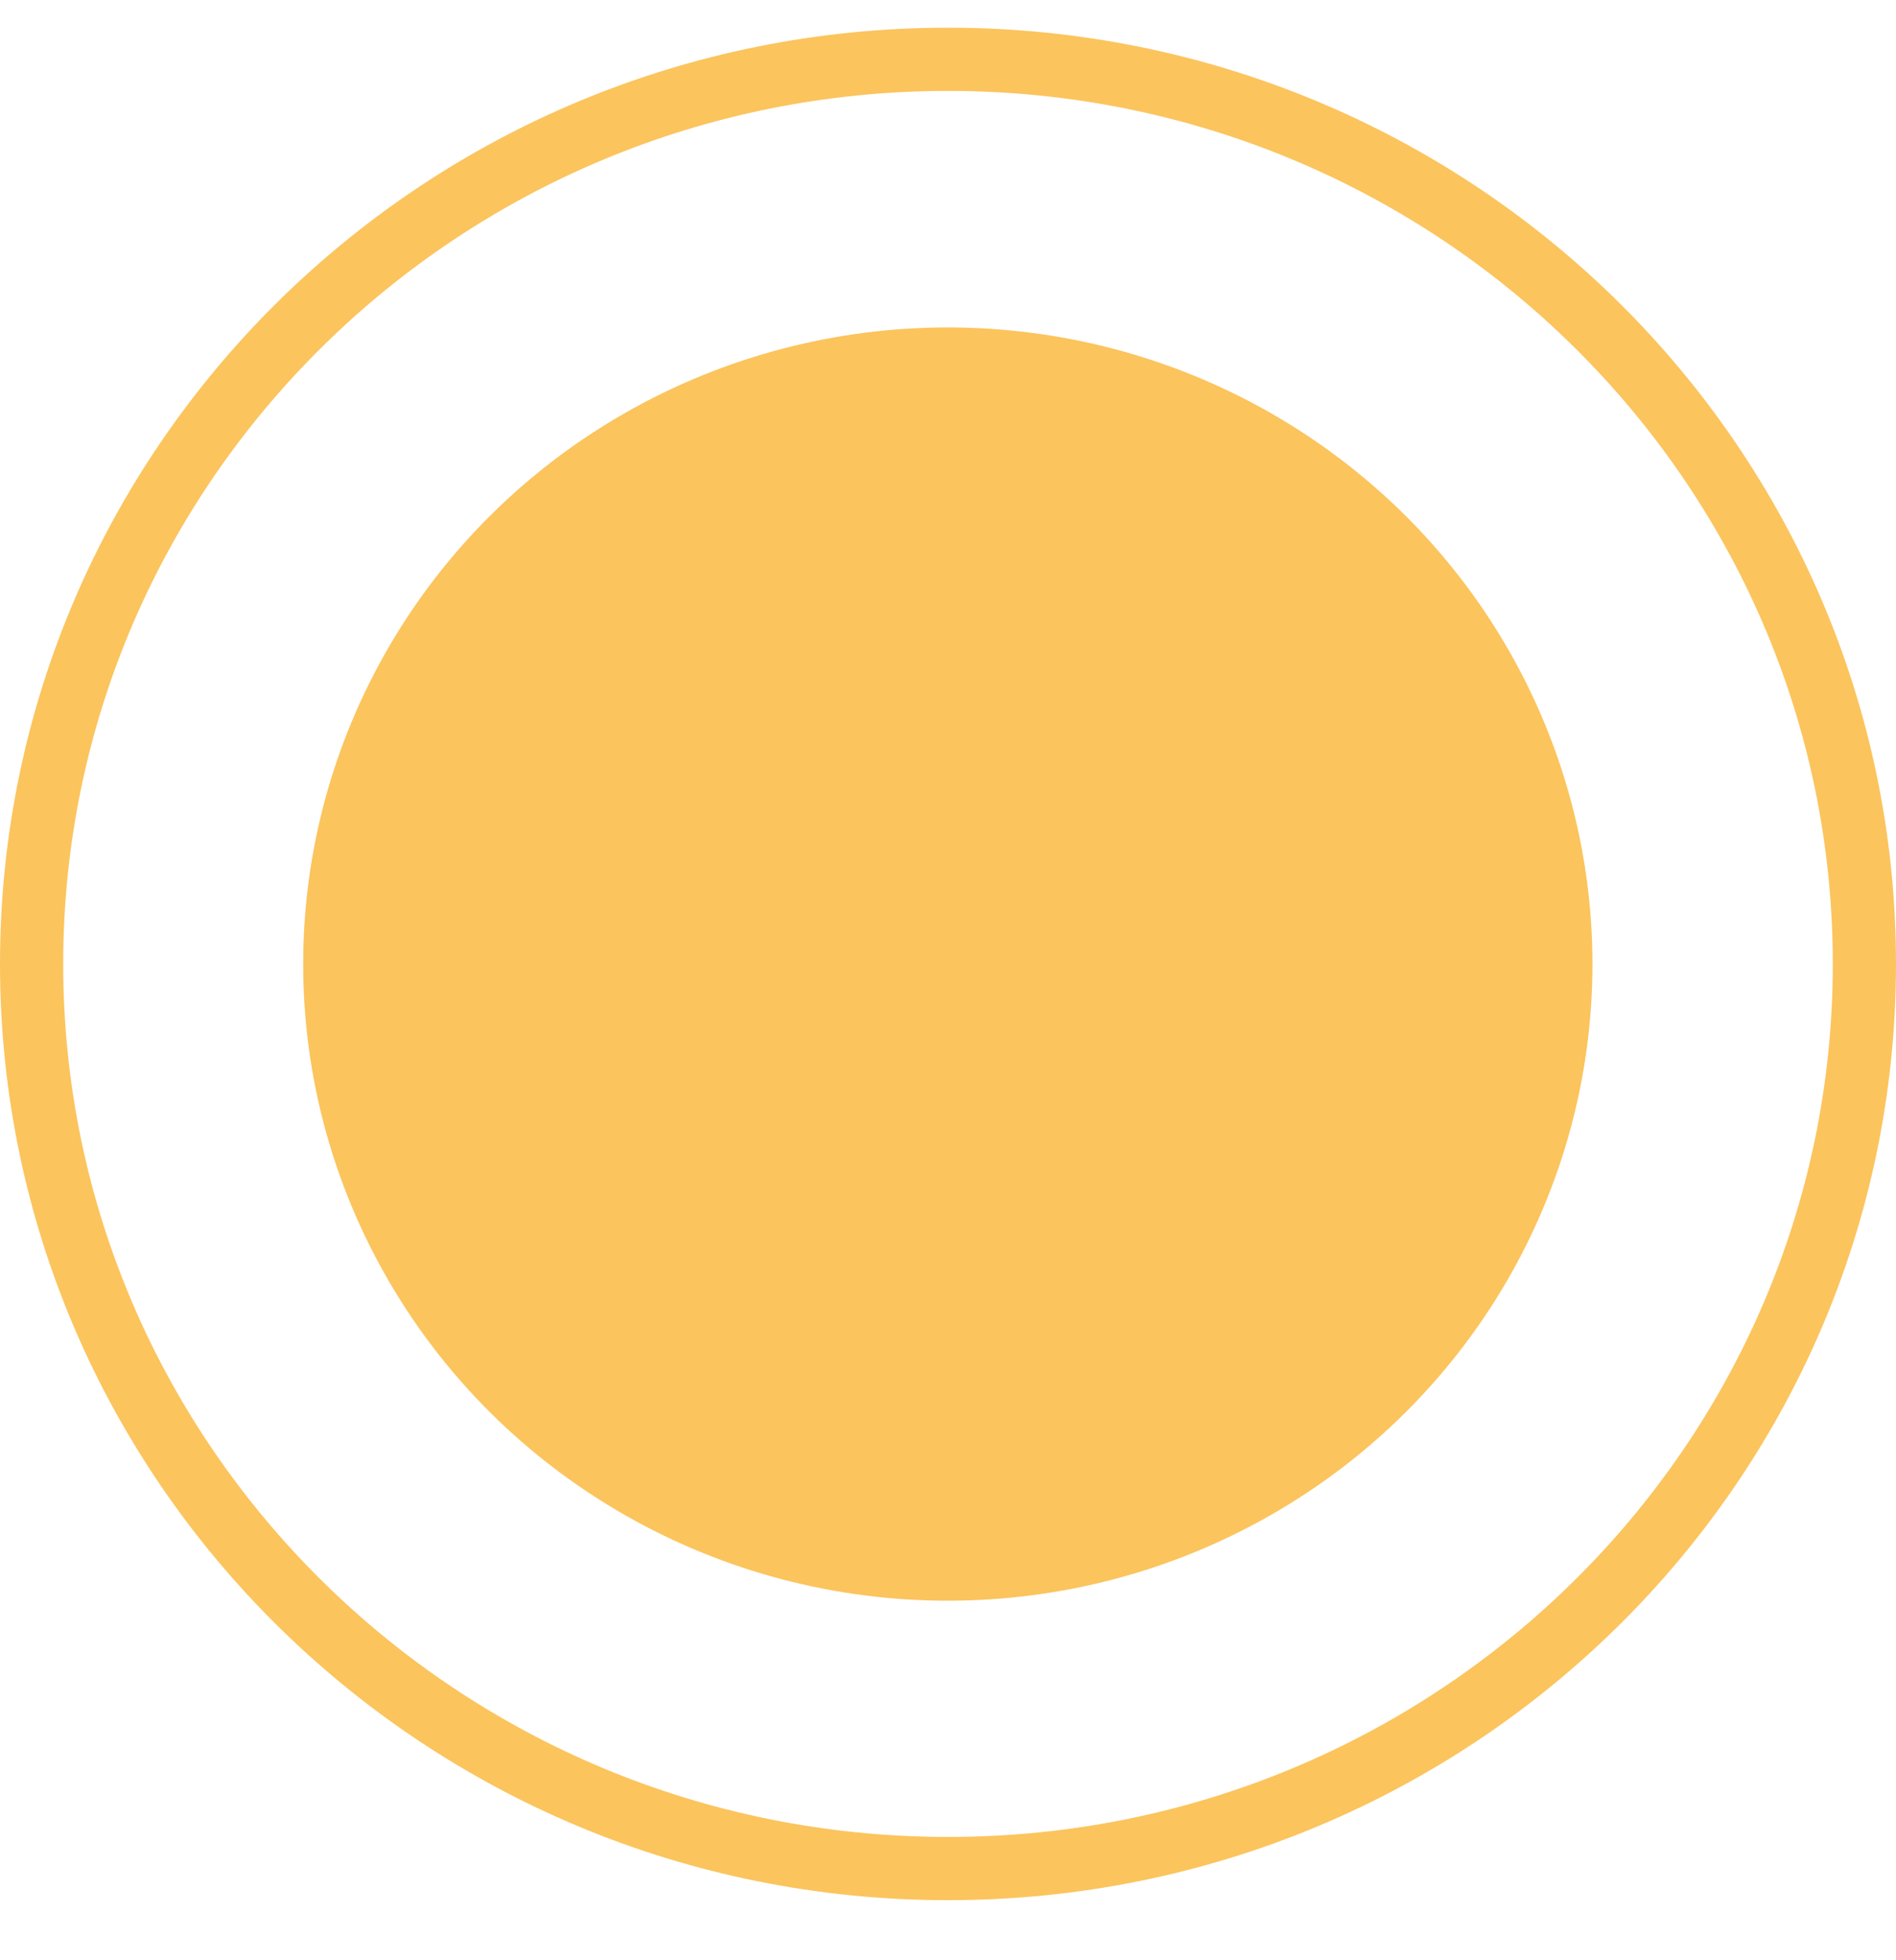
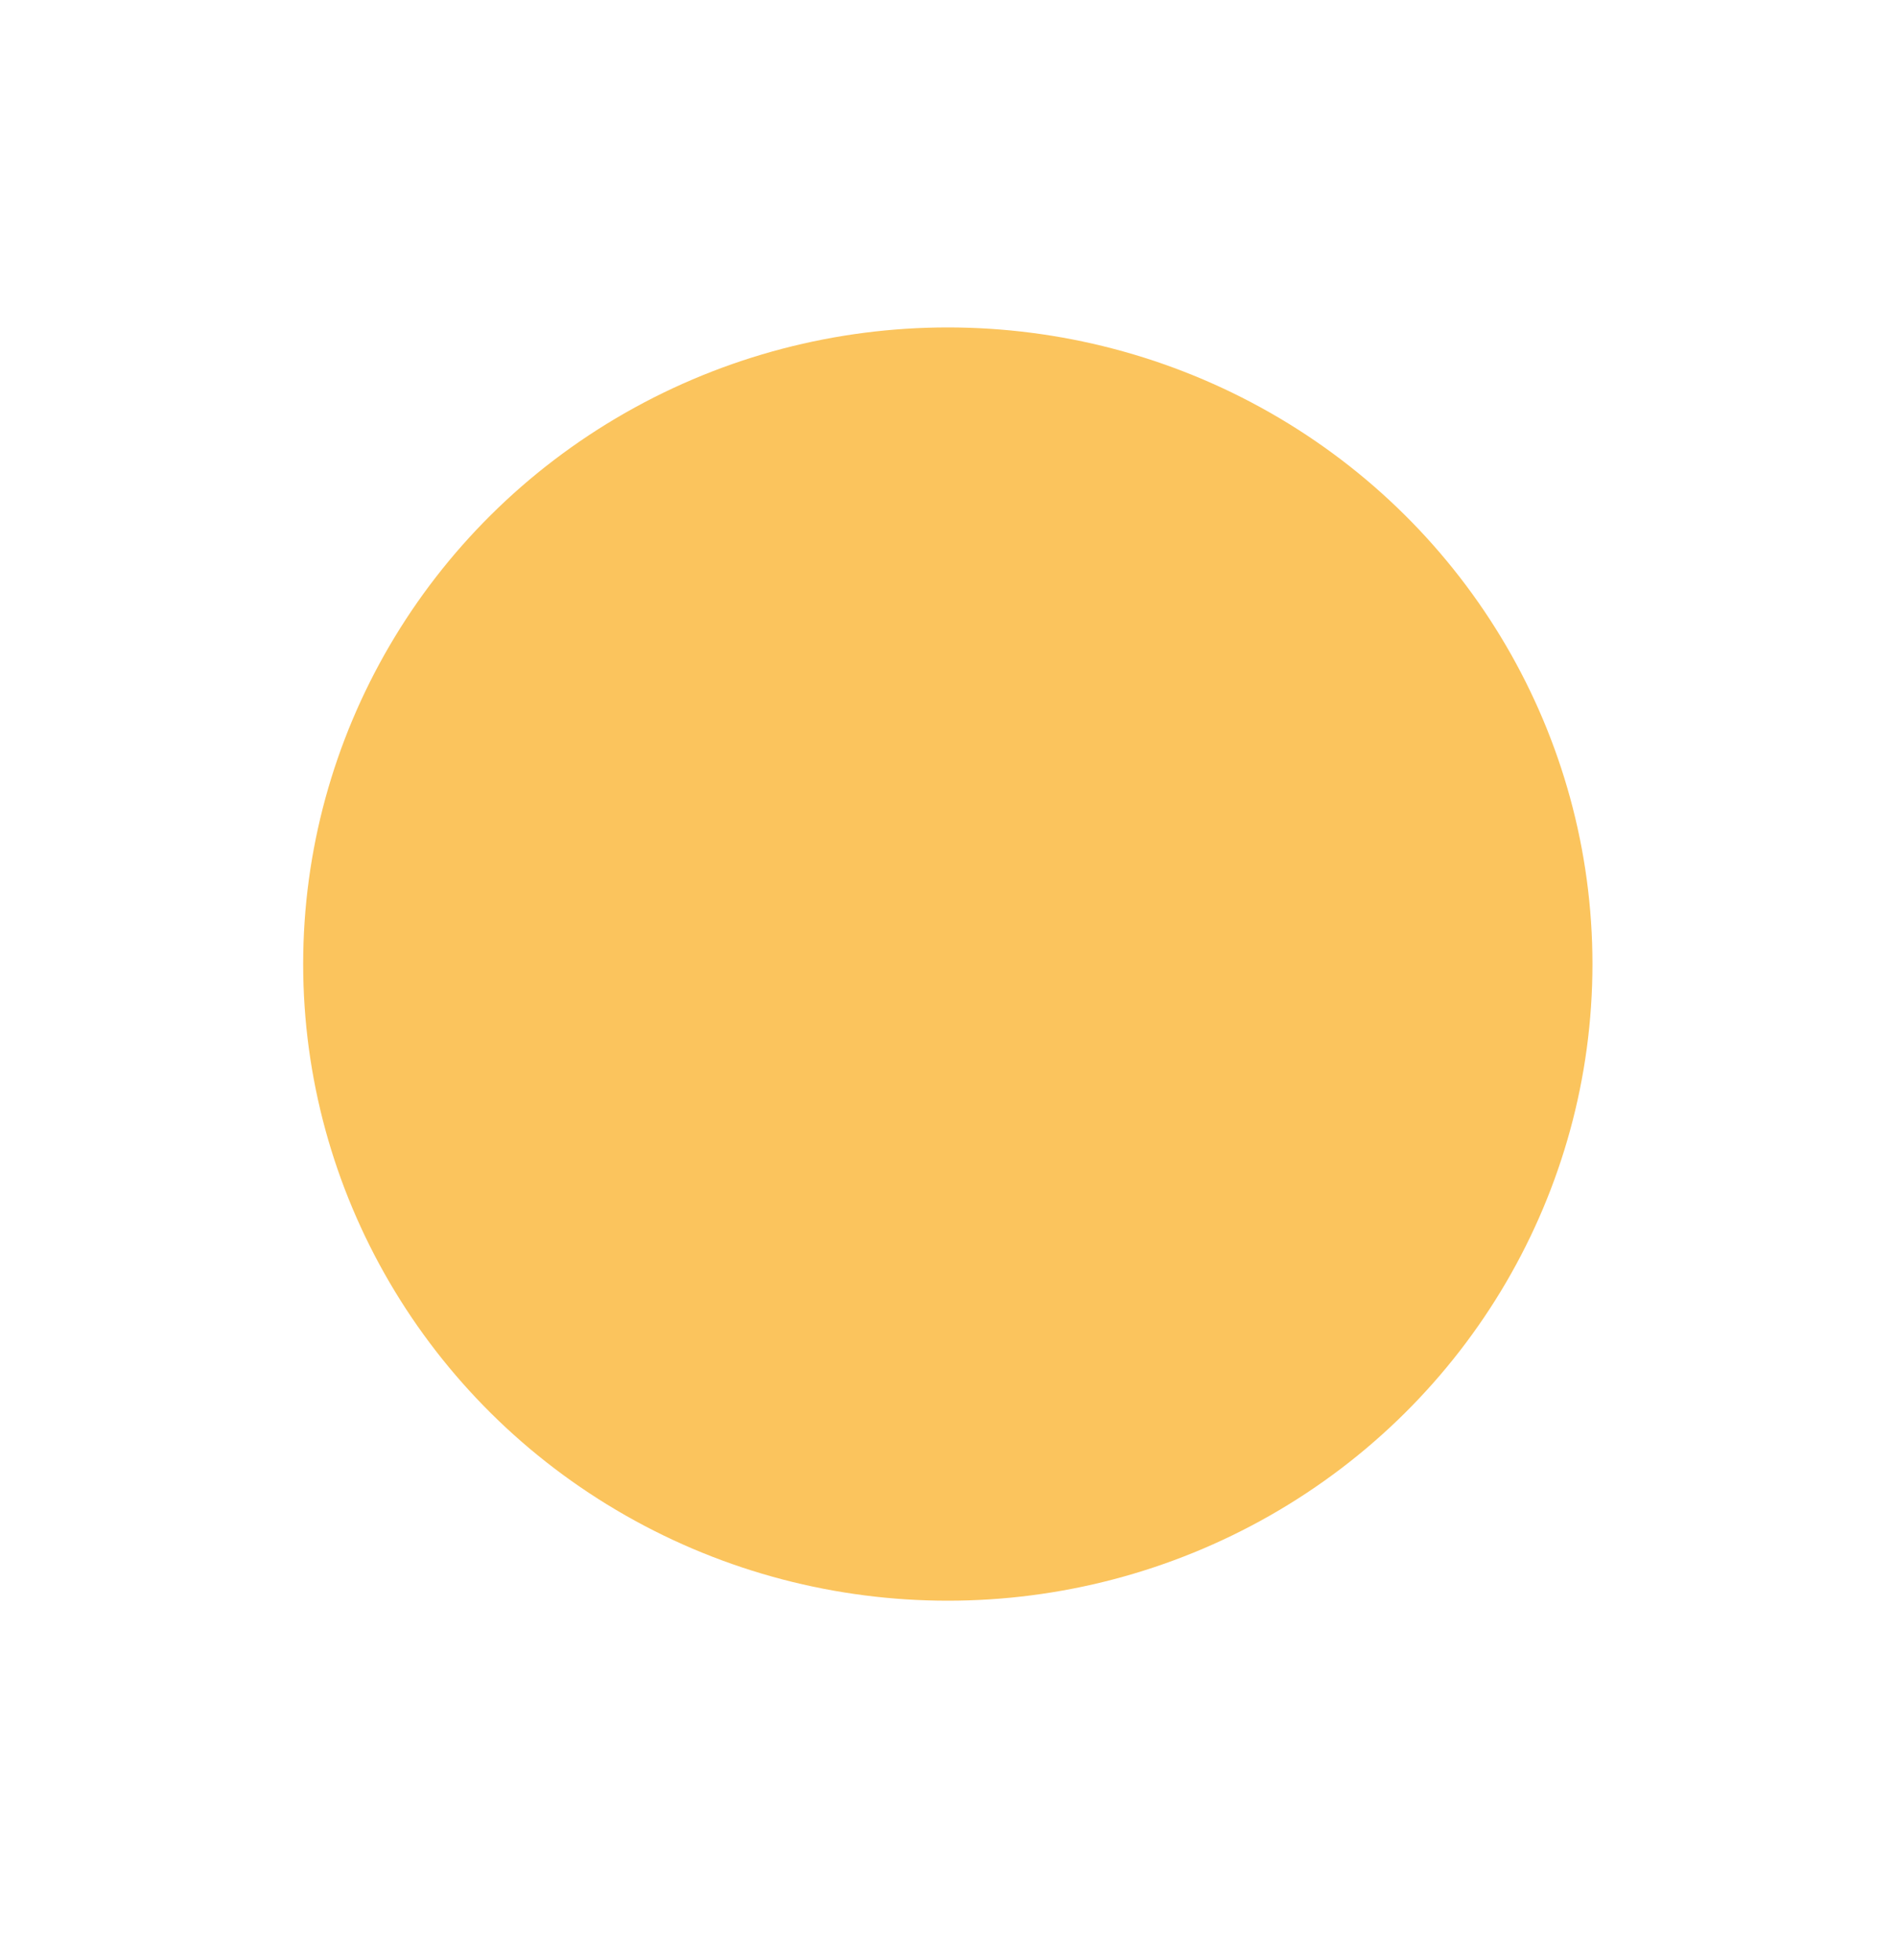
<svg xmlns="http://www.w3.org/2000/svg" width="30" height="31" viewBox="0 0 30 31" fill="none">
  <ellipse cx="14.997" cy="15.246" rx="10.2" ry="10.068" fill="#FBC45D" />
-   <path d="M29.5 15.244C29.5 23.139 23.014 29.55 15 29.55C6.986 29.55 0.5 23.139 0.5 15.244C0.5 7.349 6.986 0.938 15 0.938C23.014 0.938 29.5 7.349 29.5 15.244Z" stroke="#FBC45D" />
</svg>